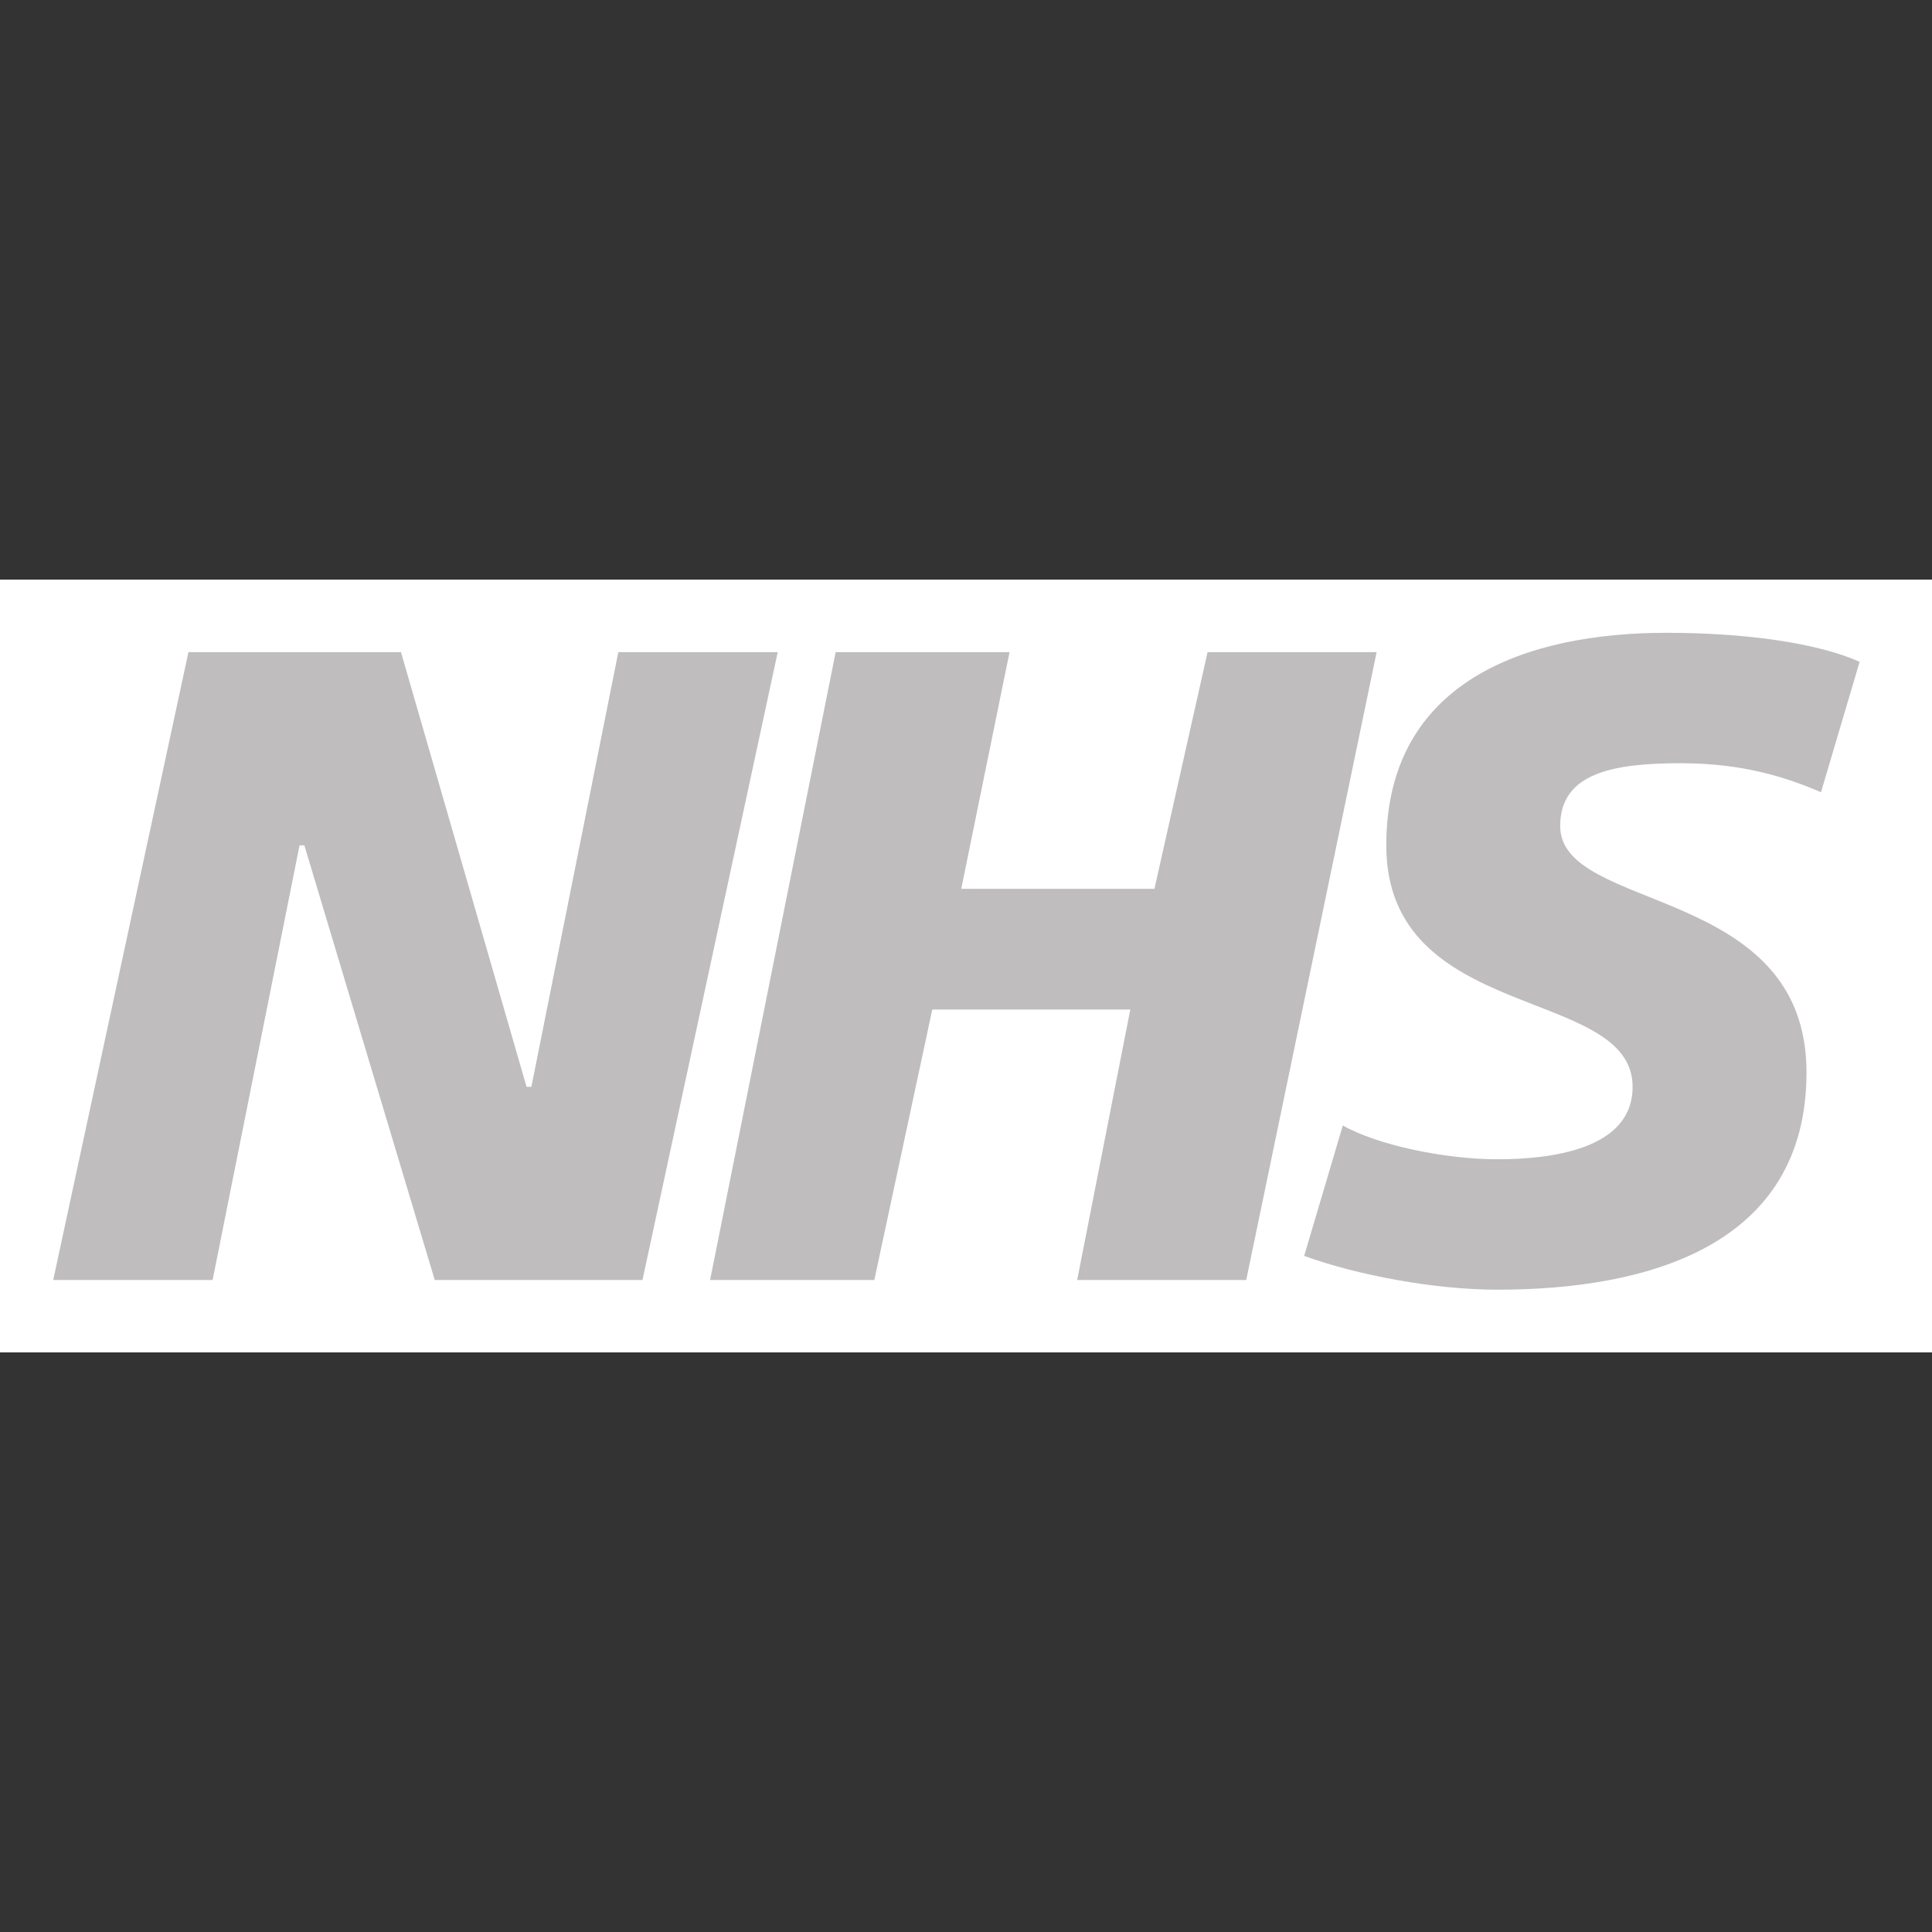
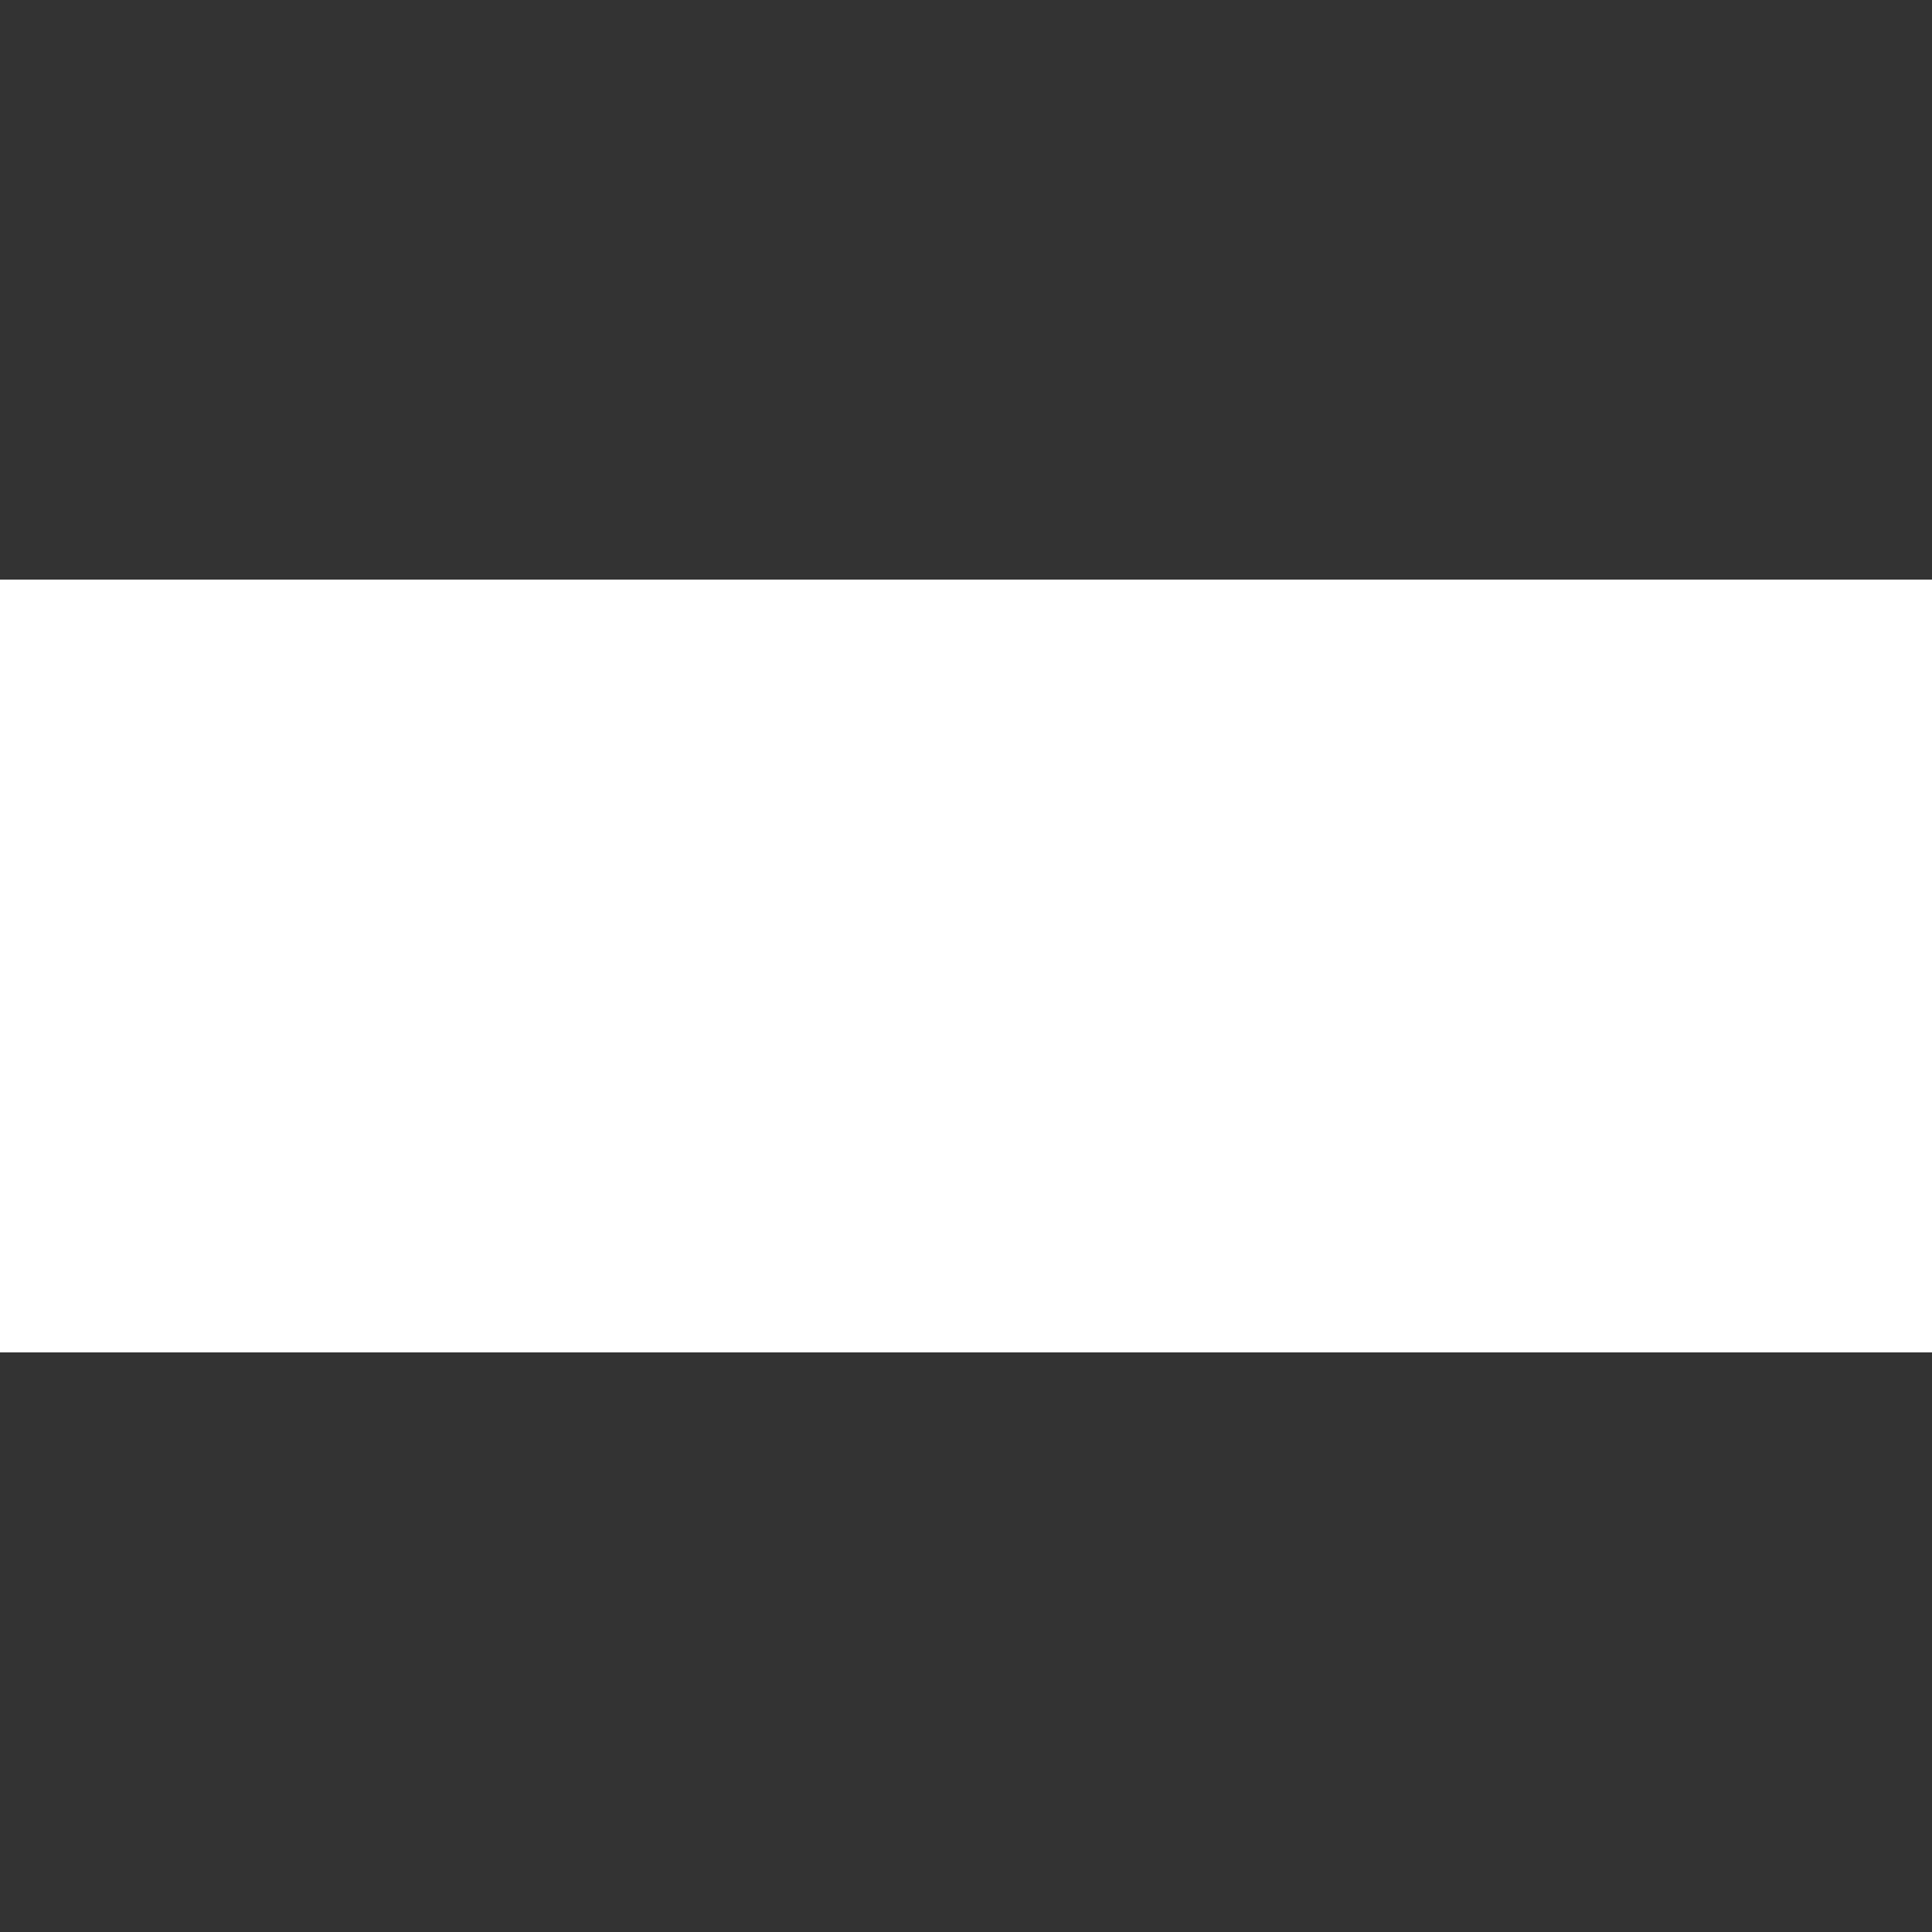
<svg xmlns="http://www.w3.org/2000/svg" width="100" height="100" viewBox="0 0 100 100" fill="none">
  <rect x="0" y="0" width="100" height="100" fill="#333333" stroke="none" />
  <g clip-path="url(#clip0_13468_22383)">
    <path d="M0 30H100V70H0V30Z" fill="white" />
-     <path d="M9.754 33.754H20.754L27.254 56.254H27.504L32.004 33.754H40.254L33.254 66.254H22.504L15.754 43.754H15.504L11.004 66.254H2.754M43.254 33.754H52.254L49.754 46.004H59.754L62.504 33.754H71.254L64.504 66.254H55.754L58.504 52.254H48.254L45.254 66.254H36.754M94.254 41.004C92.504 40.254 90.254 39.504 87.004 39.504C83.504 39.504 80.754 40.004 80.754 42.754C80.754 47.254 93.504 45.754 93.504 55.504C93.504 64.504 85.254 66.754 77.504 66.754C74.254 66.754 70.254 66.004 67.504 65.004L69.504 58.254C71.254 59.254 74.754 60.004 77.504 60.004C80.254 60.004 84.504 59.504 84.504 56.254C84.504 51.004 71.754 53.004 71.754 43.754C71.754 35.254 79.004 32.754 86.254 32.754C90.254 32.754 94.004 33.254 96.254 34.254" fill="#BFBDBD" />
  </g>
  <defs>
    <clipPath id="clip0_13468_22383">
      <rect width="100" height="40" fill="white" transform="translate(0 30)" />
    </clipPath>
  </defs>
</svg>